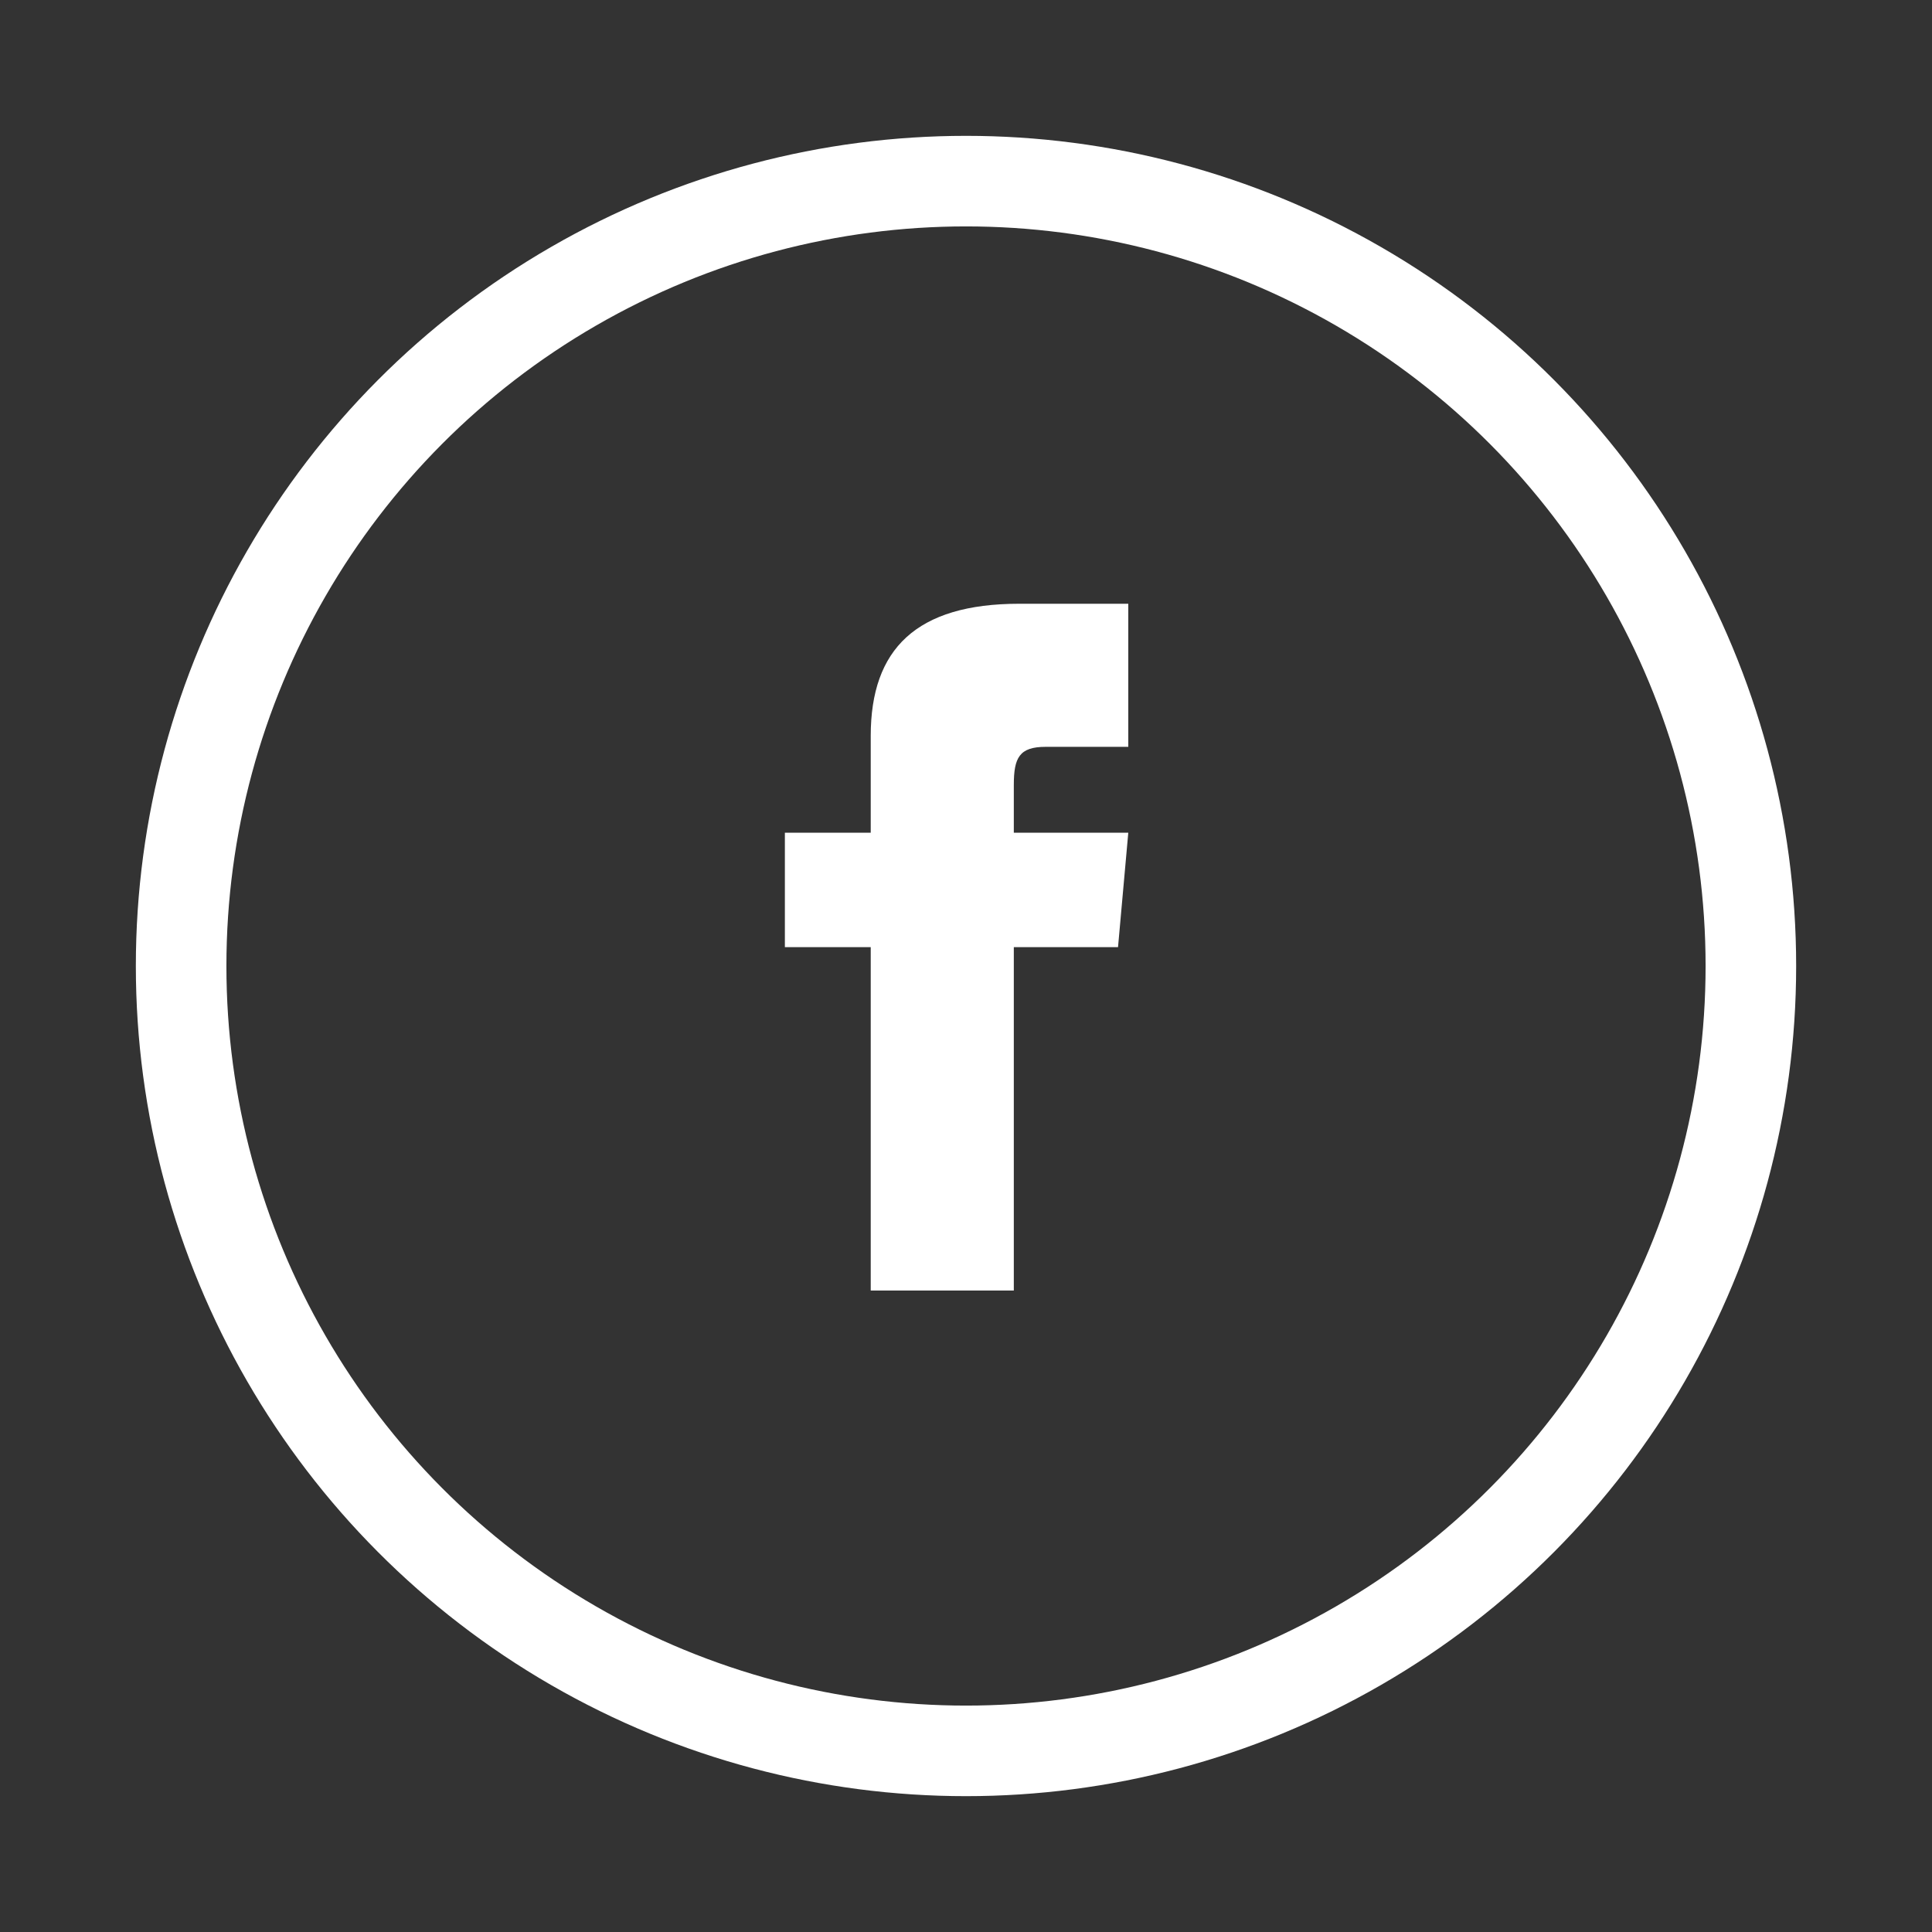
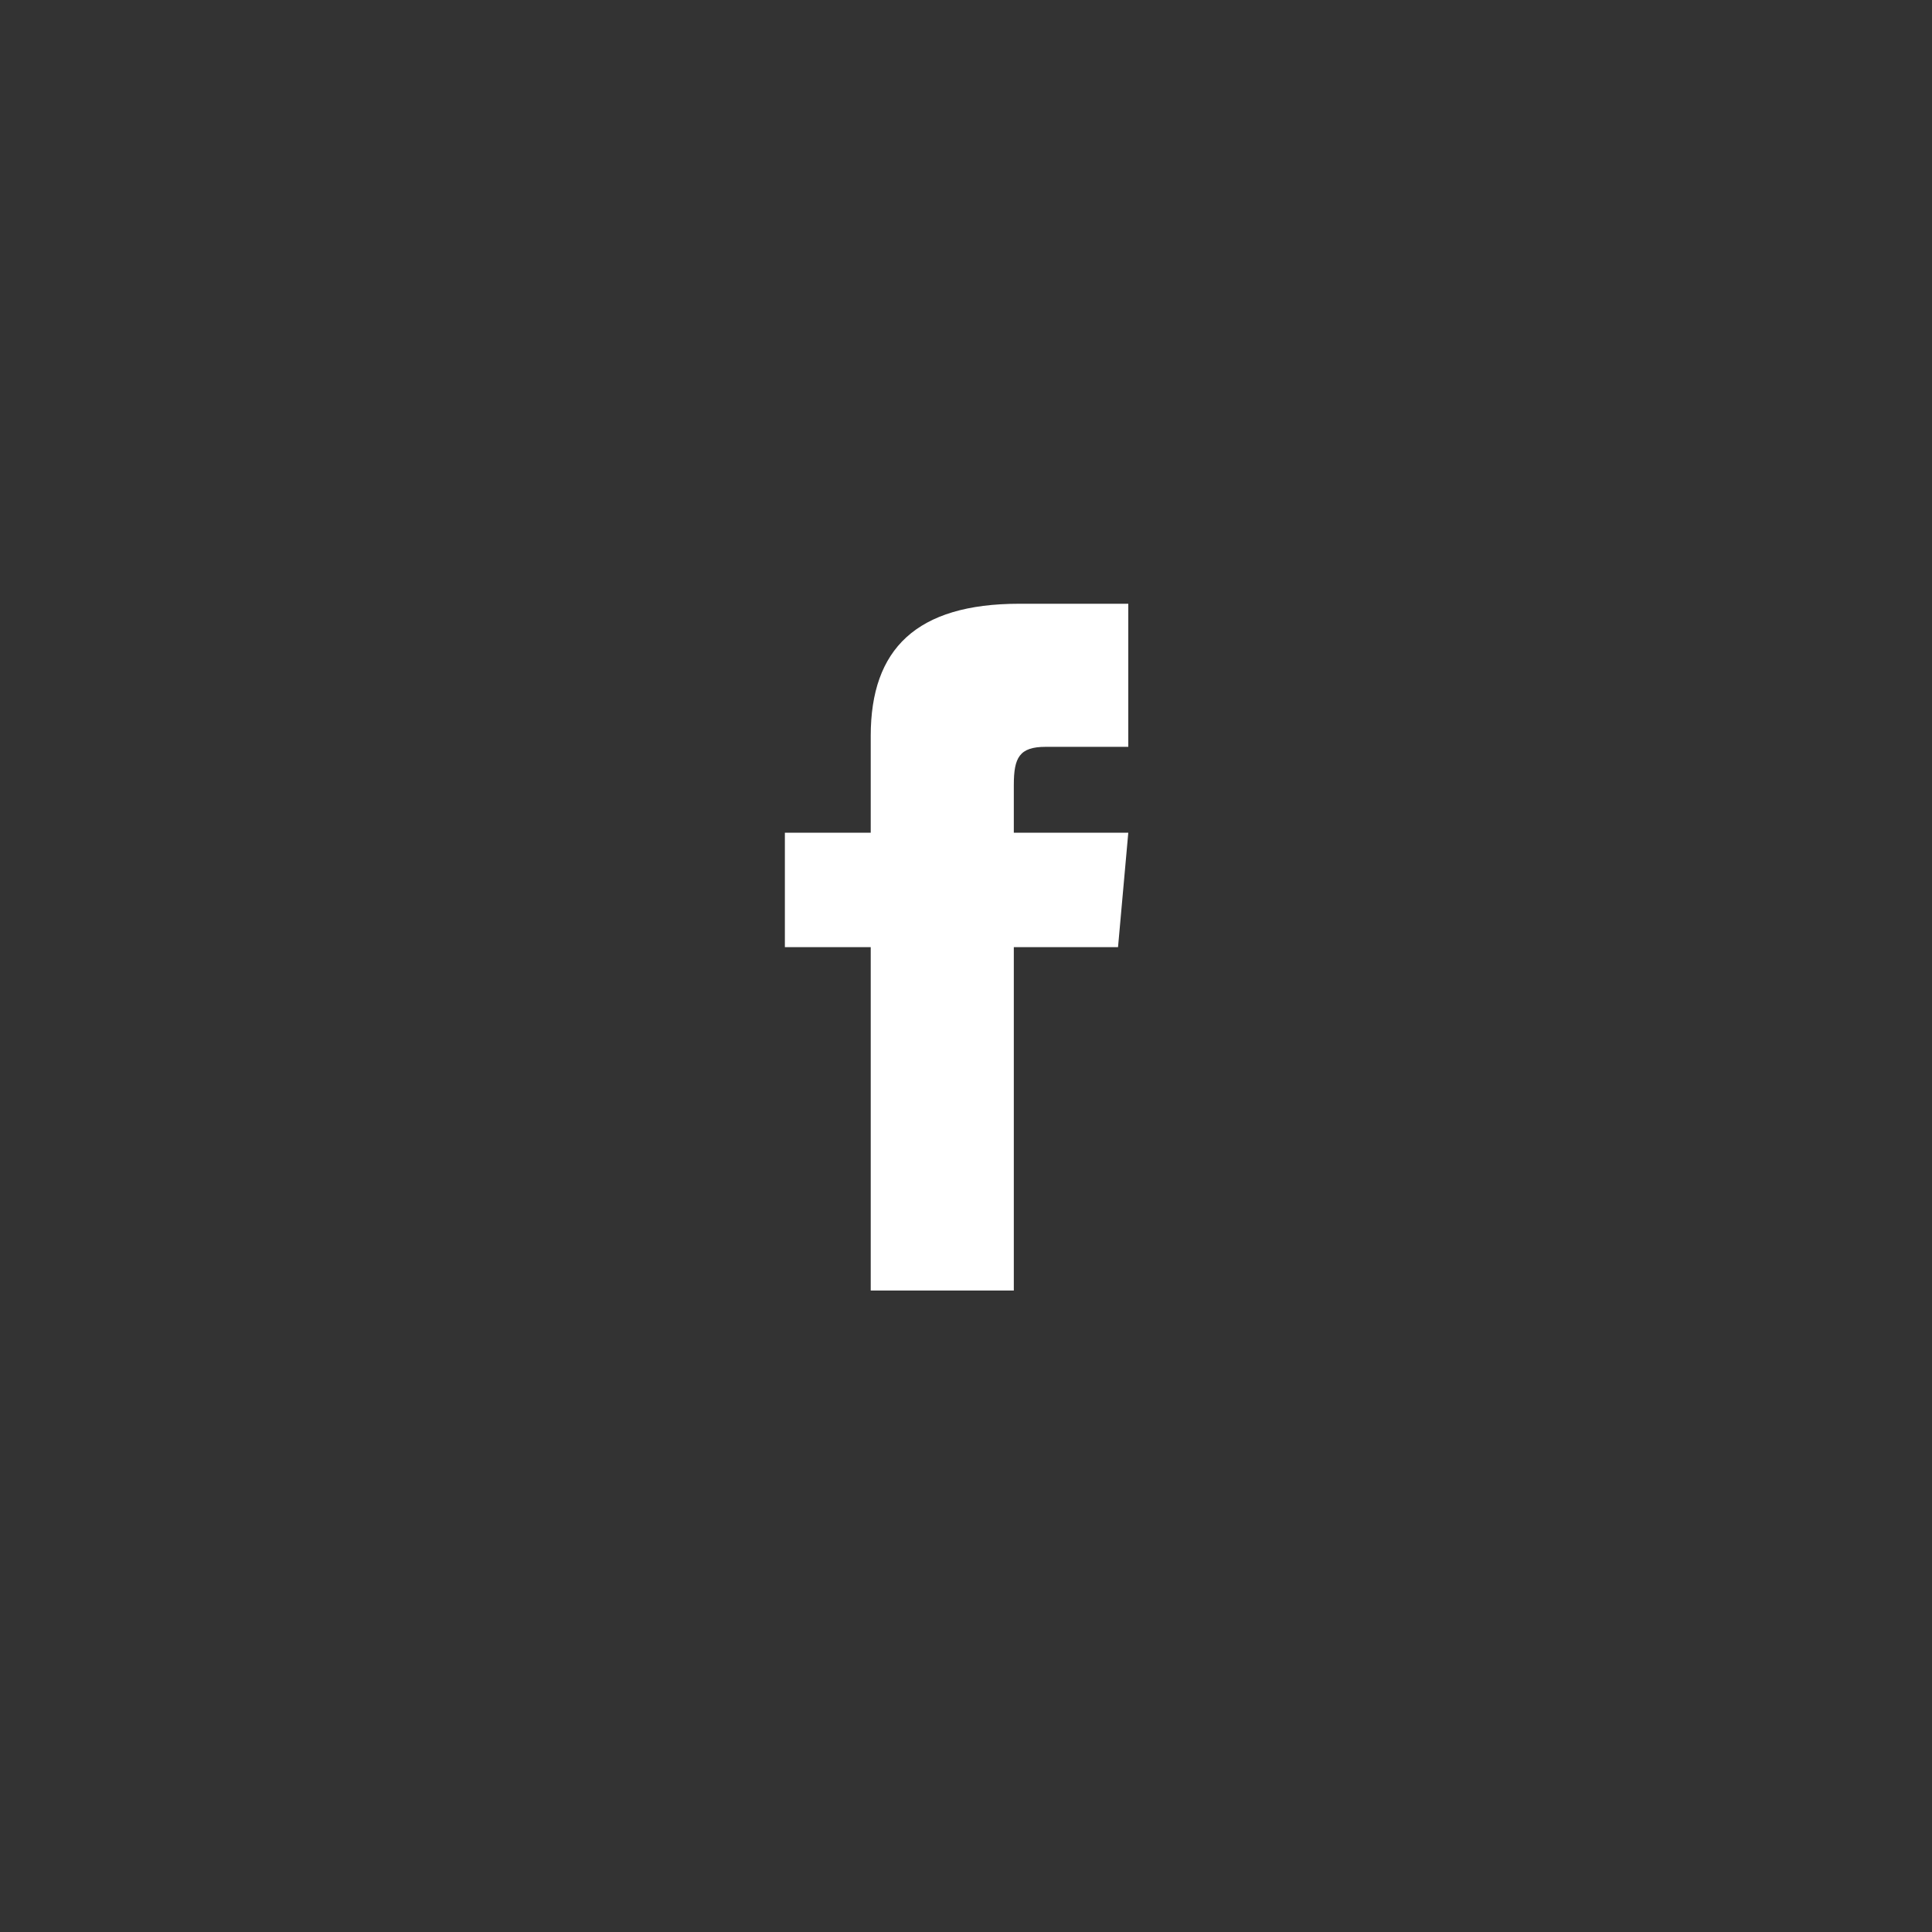
<svg xmlns="http://www.w3.org/2000/svg" width="32px" height="32px" viewBox="0 0 32 32" version="1.1">
  <rect x="0" y="0" width="32" height="32" fill="#333333" stroke="none" />
  <g stroke="none" stroke-width="1" fill="none" fill-rule="evenodd">
-     <circle stroke="#FFFFFF" stroke-width="1.5" cx="16" cy="16" r="13" />
    <path d="M14.422,13.792 L13,13.792 L13,15.688 L14.422,15.688 L14.422,21.375 L16.792,21.375 L16.792,15.688 L18.518,15.688 L18.688,13.792 L16.792,13.792 L16.792,13.002 C16.792,12.549 16.883,12.37 17.32,12.37 L18.688,12.37 L18.688,10 L16.883,10 C15.178,10 14.422,10.75 14.422,12.187 L14.422,13.792 Z" fill="#FFFFFF" fill-rule="nonzero" />
  </g>
</svg>